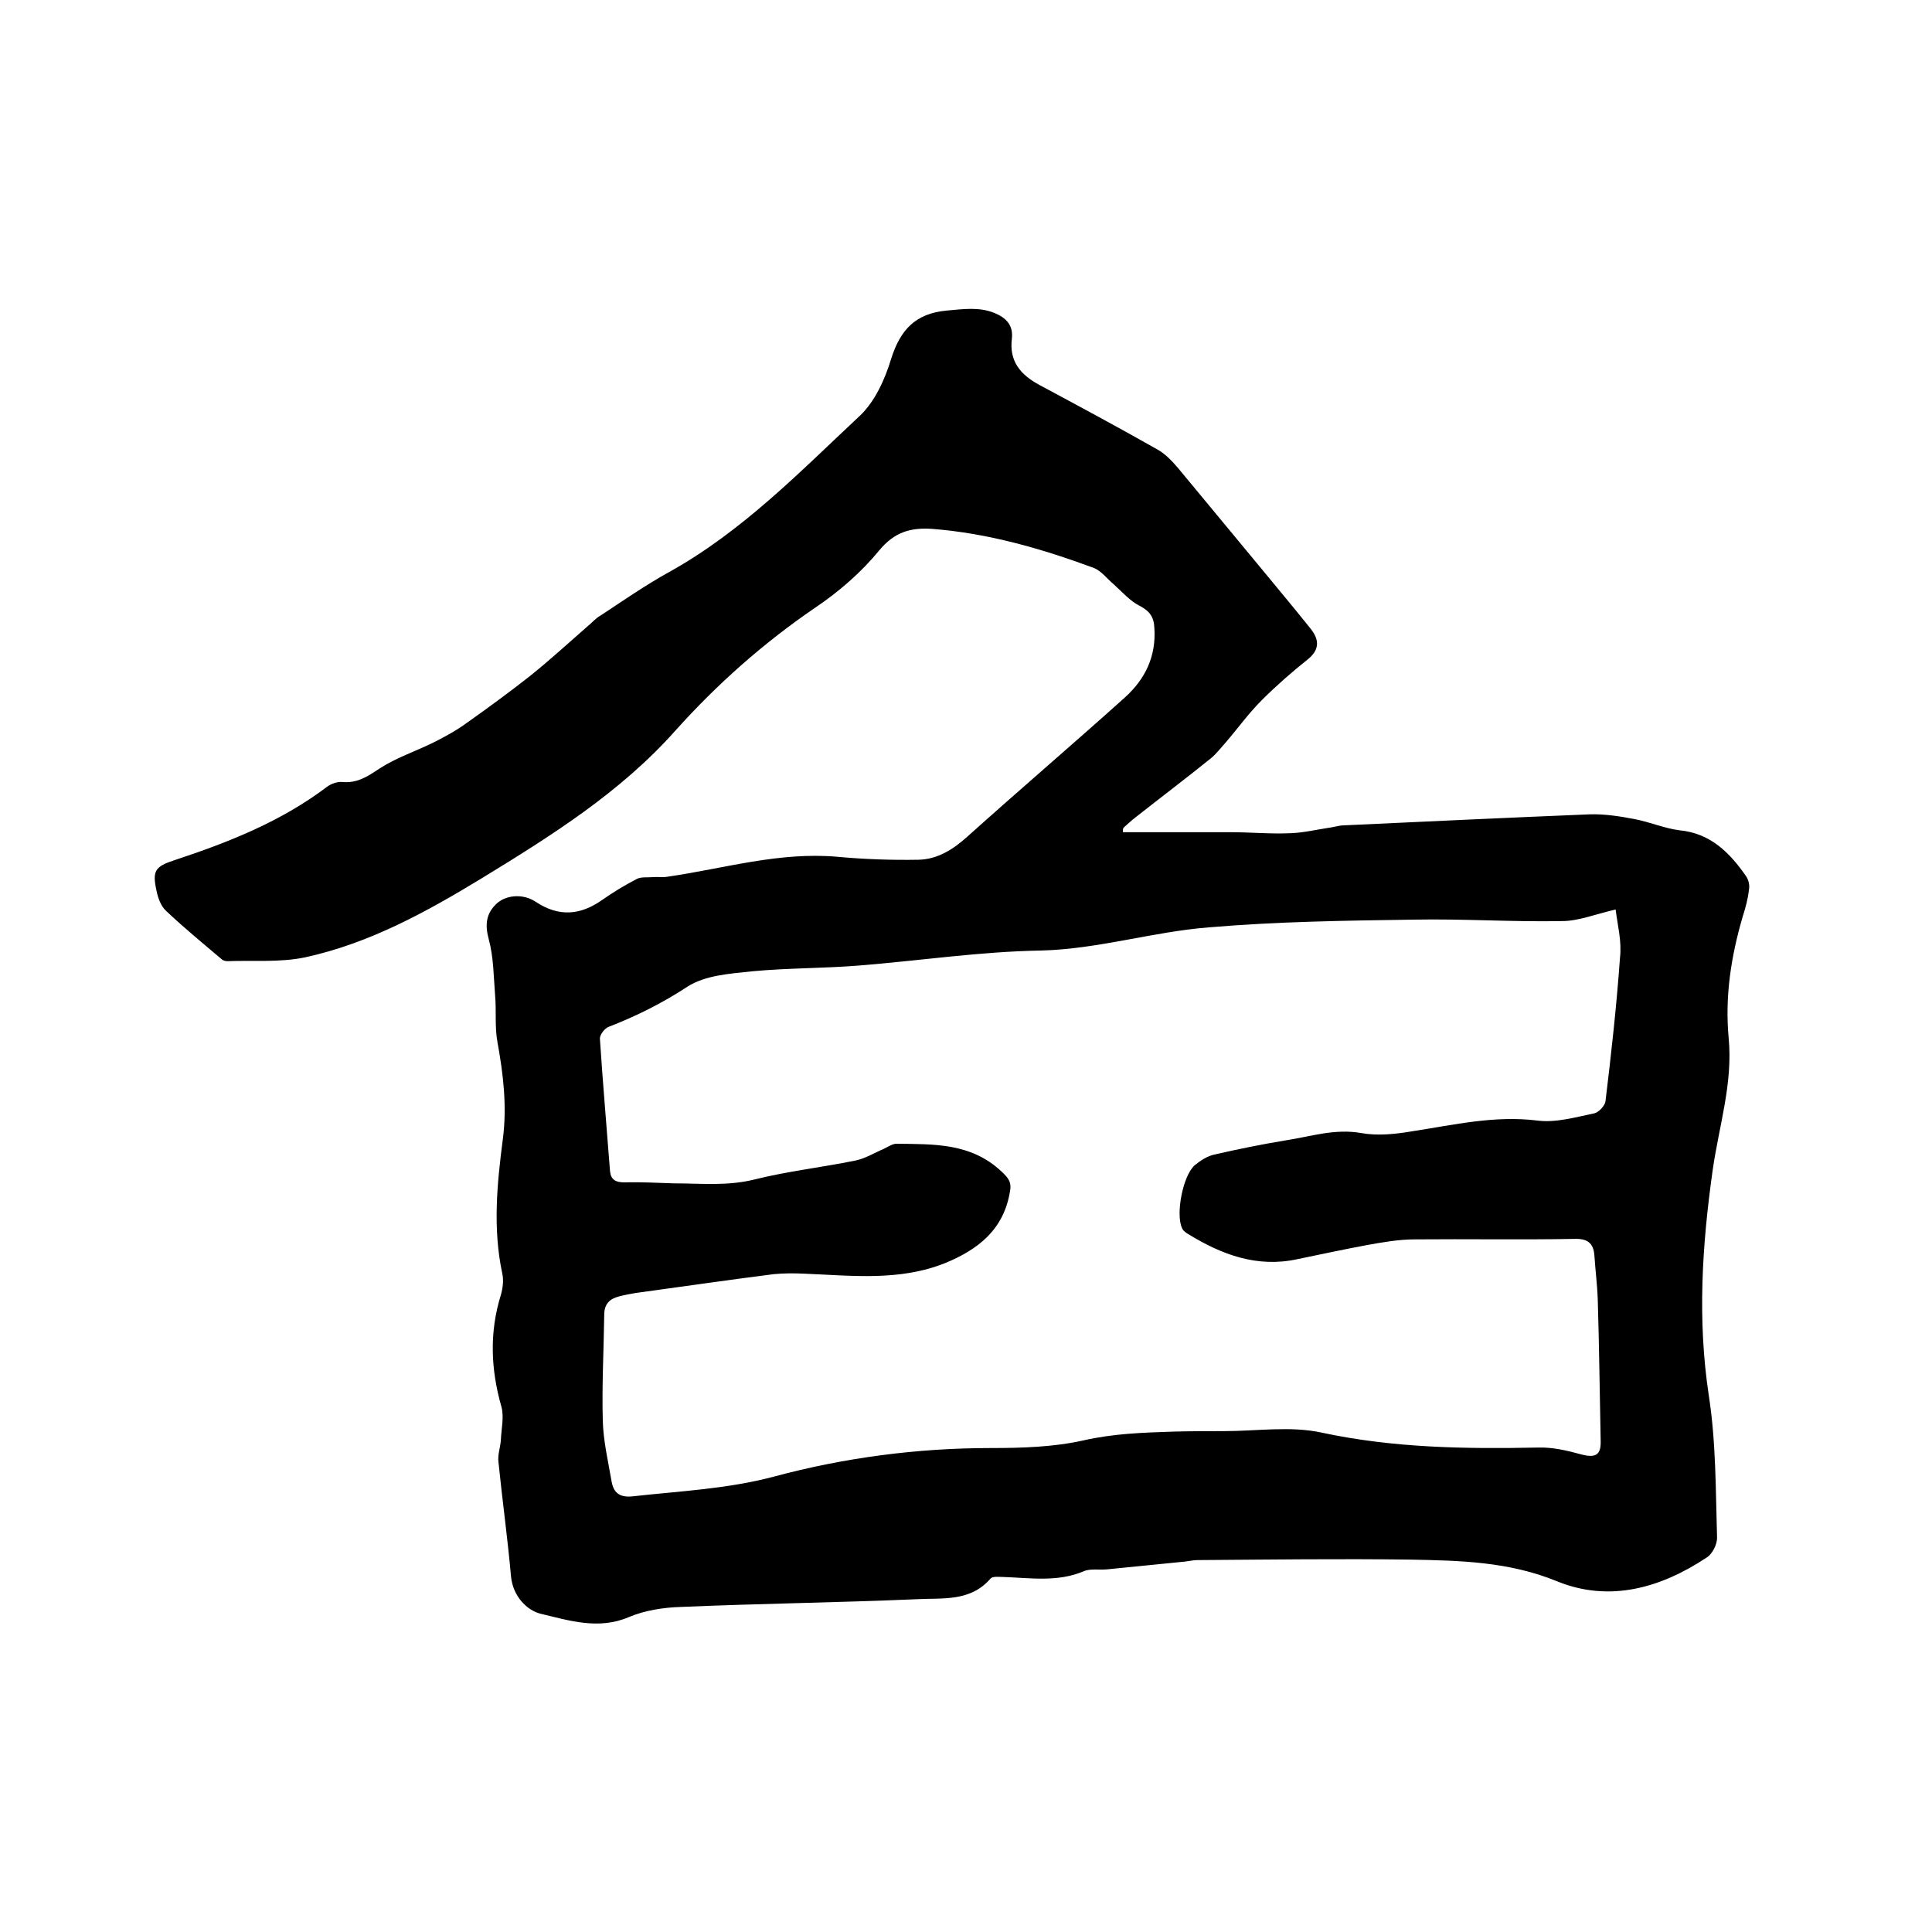
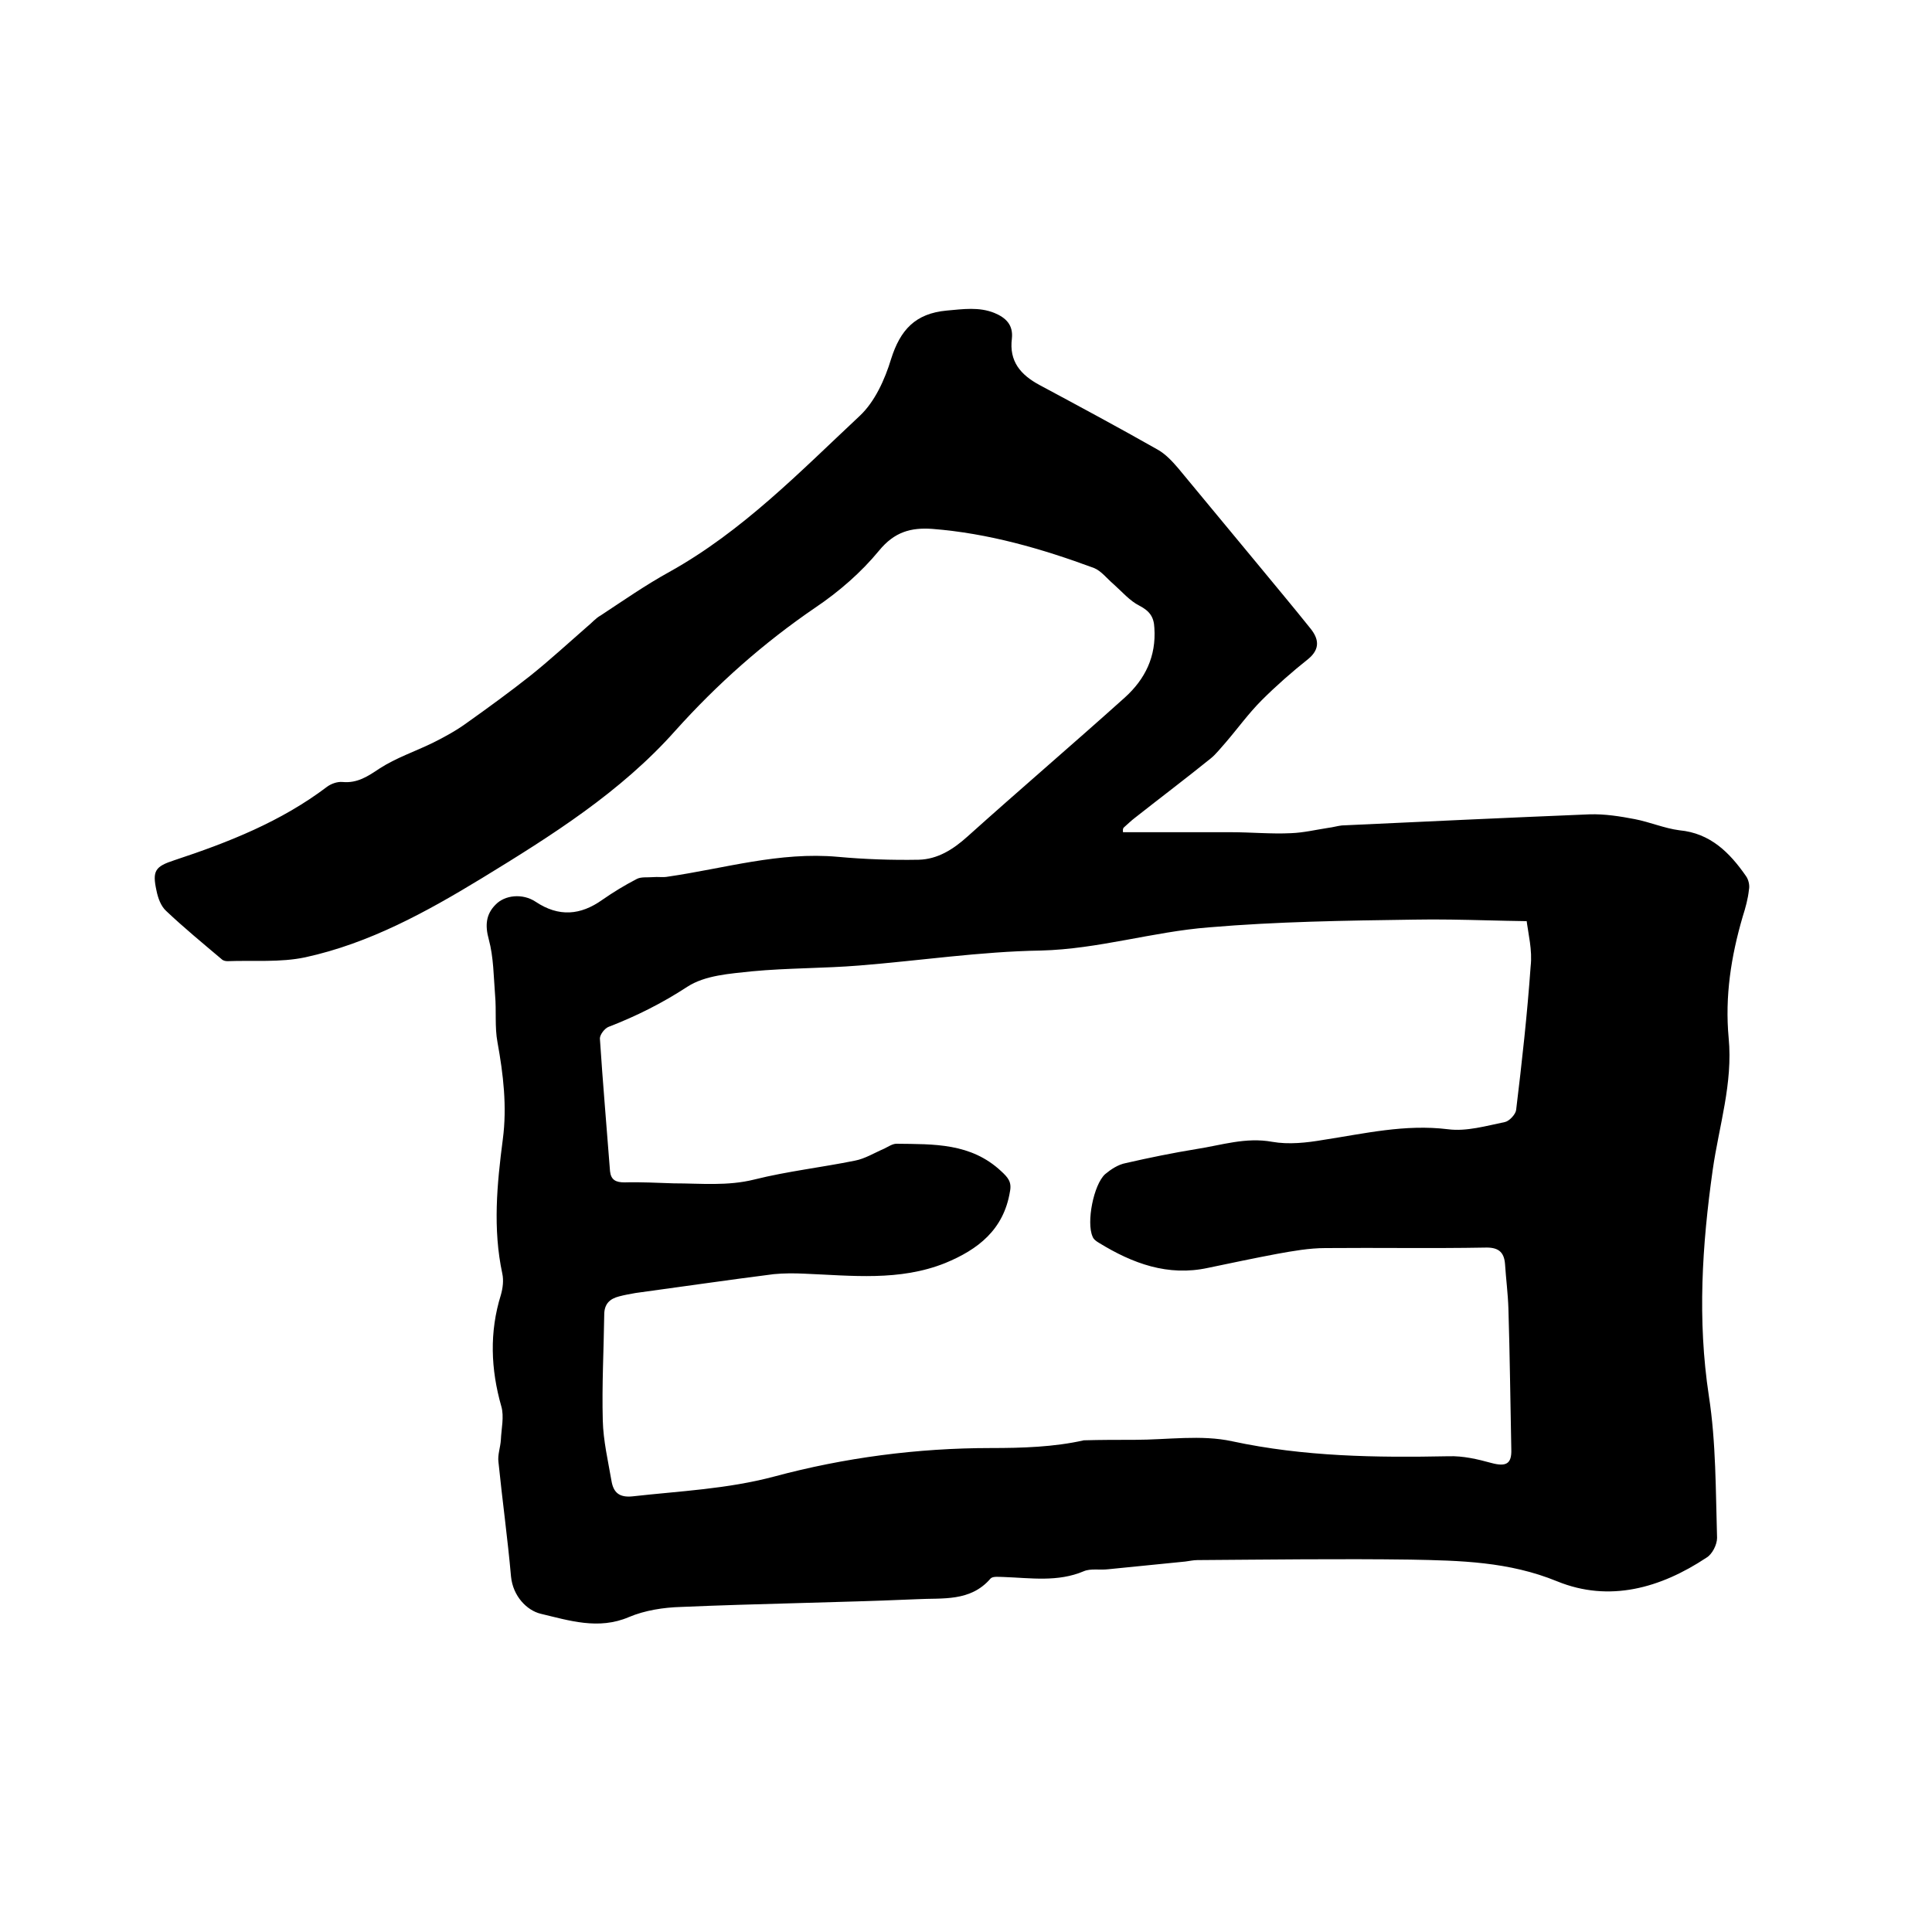
<svg xmlns="http://www.w3.org/2000/svg" enable-background="new 0 0 400 400" viewBox="0 0 400 400">
-   <path d="m232.5 172.3h22.4c4.1 0 8.3.4 12.4.2 2.6-.1 5.1-.7 7.7-1.1.9-.1 1.9-.4 2.8-.5 17.1-.8 34.2-1.6 51.3-2.3 3.1-.1 6.3.4 9.4 1s6.1 1.9 9.2 2.3c6.4.6 10.4 4.6 13.8 9.5.5.7.8 1.9.6 2.8-.2 1.9-.7 3.7-1.3 5.6-2.4 8.2-3.7 16.5-2.9 25.1.9 9.4-2 18.2-3.3 27.3-2.2 15.6-3.2 31-.8 46.8 1.5 9.7 1.4 19.6 1.7 29.4 0 1.4-1 3.4-2.2 4.1-9.5 6.3-20.1 9.3-30.9 4.9-10-4.1-20.1-4.3-30.4-4.5-14.7-.2-29.4 0-44.1.1-.8 0-1.7.2-2.5.3-5.3.5-10.7 1.1-16 1.6-1.7.2-3.6-.2-5 .4-5.4 2.3-11 1.4-16.6 1.2-.9 0-2.2-.2-2.7.3-4.2 4.9-10 4-15.3 4.3-16.3.7-32.6.9-48.8 1.6-3.6.1-7.5.7-10.8 2.1-6.3 2.7-12.4.7-18.3-.7-2.8-.7-5.7-3.6-6.1-7.7-.7-7.9-1.8-15.8-2.6-23.7-.2-1.5.4-3 .5-4.6.1-2.3.7-4.8.1-6.9-2.2-7.7-2.5-15.4-.1-23.1.4-1.4.6-3 .3-4.4-2-9.3-1.1-18.6.1-27.8.9-6.8.1-13.5-1.1-20.1-.6-3.2-.2-6.5-.5-9.8-.3-3.8-.3-7.8-1.3-11.5-.8-2.9-.6-5.2 1.4-7.2 1.9-2 5.6-2.4 8.3-.6 4.8 3.2 9.3 2.8 13.8-.4 2.3-1.6 4.6-3 7.1-4.3.9-.5 2.2-.3 3.4-.4 1-.1 2.1.1 3.1-.1 11.7-1.7 23.1-5.2 35.2-4.1 5.5.5 11.1.7 16.7.6 3.9-.1 7.1-2.1 10.1-4.8 10.8-9.7 21.8-19.1 32.6-28.8 4.2-3.8 6.5-8.5 6.1-14.4-.1-2.3-1-3.5-3.1-4.6-2-1-3.6-2.9-5.4-4.5-1.3-1.1-2.5-2.7-4-3.3-10.8-4-21.9-7.2-33.5-8.1-4.4-.3-7.8.6-11 4.5-3.7 4.5-8.3 8.5-13.2 11.8-10.7 7.3-20.3 15.8-29 25.5-11.3 12.7-25.6 21.7-40 30.5-11.5 7-23.3 13.5-36.6 16.4-5.2 1.1-10.7.6-16.1.8-.4 0-.9-.1-1.2-.4-3.9-3.3-7.8-6.5-11.5-10-1.1-1-1.7-2.7-2-4.2-.9-4.1-.3-5 3.7-6.3 11.2-3.7 22.1-8 31.6-15.2.8-.6 2.1-1.1 3.2-1 3.1.3 5.3-1.2 7.7-2.8 3.4-2.2 7.3-3.5 11-5.3 2.4-1.2 4.8-2.5 7-4.1 4.5-3.2 8.9-6.4 13.2-9.8 4-3.2 7.8-6.7 11.7-10.1 1-.8 1.8-1.8 2.9-2.4 4.7-3.1 9.3-6.3 14.2-9 15.1-8.4 27-20.7 39.4-32.3 3.1-2.9 5.2-7.5 6.5-11.8 1.9-6 5-9.4 11.5-10 3.4-.3 6.7-.8 9.9.5 2.4 1 3.9 2.5 3.6 5.3-.6 4.7 1.8 7.5 5.7 9.6 8.2 4.4 16.4 8.8 24.5 13.4 1.6.9 3 2.4 4.2 3.8 5.5 6.6 10.9 13.2 16.4 19.8 3.7 4.5 7.4 8.9 11 13.4 1.7 2.1 2.1 4.2-.4 6.3-3.4 2.7-6.7 5.6-9.7 8.6-2.7 2.7-5 5.9-7.5 8.8-1 1.1-1.9 2.3-3 3.2-5.2 4.2-10.5 8.2-15.7 12.3-.8.6-1.5 1.3-2.3 2-.3.3-.2.6-.2 1zm102 16c-4.3 1-7.7 2.4-11.1 2.4-10.2.2-20.5-.5-30.7-.3-14.2.2-28.3.4-42.4 1.6-11.6.9-22.9 4.5-34.8 4.8-12.5.2-25.1 2.1-37.6 3.1-7.4.6-14.8.5-22.2 1.2-4.6.5-9.7.8-13.4 3.2-5.2 3.4-10.6 6.1-16.3 8.3-.8.3-1.8 1.6-1.8 2.4.6 9.2 1.4 18.3 2.1 27.5.2 1.8 1.2 2.3 3 2.3 3.4-.1 6.8.1 10.2.2 5.6 0 11.1.6 16.7-.8 6.8-1.7 13.9-2.5 20.8-3.9 2.1-.4 4-1.6 6.1-2.5.8-.4 1.7-1 2.5-1 7.7.1 15.4-.2 21.7 5.7 1.4 1.3 2.2 2.2 1.8 4.2-1.3 7.9-6.6 12-13.4 14.8-9.5 3.8-19.3 2.6-29.2 2.2-2.1-.1-4.2-.1-6.3.1-9.5 1.2-19 2.6-28.6 3.9-1.1.2-2.3.4-3.4.7-2 .5-3.1 1.6-3.1 3.8-.1 7.3-.5 14.6-.3 21.9.1 4.2 1.1 8.4 1.8 12.5.4 2.4 1.6 3.5 4.4 3.2 9.8-1.1 19.5-1.5 29.3-4.1 14.5-3.9 29.6-5.9 44.9-5.9 6.4 0 13-.2 19.2-1.6s12.3-1.6 18.5-1.8c3.5-.1 7-.1 10.5-.1 6.8 0 13.8-1.1 20.2.3 14.9 3.2 29.8 3.4 44.8 3.1 3-.1 6 .6 8.9 1.4 3 .8 4.2.2 4.1-2.8-.2-9.7-.3-19.5-.6-29.2-.1-3.1-.5-6.1-.7-9.2-.2-2.6-1.5-3.5-4.2-3.4-11 .2-22 0-33 .1-3.3 0-6.7.6-10 1.2-4.8.9-9.5 1.9-14.3 2.9-8.3 1.8-15.6-.9-22.6-5.2-.5-.3-1.1-.7-1.3-1.3-1.3-2.9.2-10.7 2.6-12.9 1.2-1 2.7-2 4.3-2.3 4.8-1.1 9.7-2.1 14.6-2.9 5.2-.8 10.2-2.5 15.7-1.5 3.4.6 7.1.2 10.6-.4 8.5-1.3 16.9-3.3 25.8-2.2 3.8.5 7.9-.7 11.8-1.5.9-.2 2.2-1.6 2.3-2.5 1.2-9.9 2.3-19.8 3-29.7.4-3.4-.5-6.7-.9-10z" />
+   <path d="m232.5 172.3h22.4c4.1 0 8.3.4 12.4.2 2.6-.1 5.1-.7 7.7-1.1.9-.1 1.9-.4 2.8-.5 17.1-.8 34.2-1.6 51.3-2.3 3.1-.1 6.3.4 9.4 1s6.1 1.9 9.2 2.3c6.4.6 10.4 4.6 13.8 9.5.5.7.8 1.9.6 2.8-.2 1.9-.7 3.7-1.3 5.6-2.4 8.2-3.7 16.5-2.9 25.1.9 9.4-2 18.2-3.3 27.3-2.2 15.6-3.2 31-.8 46.8 1.5 9.7 1.4 19.6 1.7 29.4 0 1.4-1 3.4-2.2 4.1-9.5 6.3-20.1 9.3-30.9 4.9-10-4.1-20.1-4.3-30.4-4.5-14.7-.2-29.4 0-44.1.1-.8 0-1.7.2-2.5.3-5.3.5-10.7 1.1-16 1.6-1.7.2-3.6-.2-5 .4-5.4 2.3-11 1.4-16.6 1.2-.9 0-2.2-.2-2.7.3-4.2 4.9-10 4-15.3 4.3-16.3.7-32.6.9-48.8 1.6-3.6.1-7.5.7-10.8 2.1-6.3 2.7-12.4.7-18.3-.7-2.8-.7-5.7-3.6-6.1-7.7-.7-7.9-1.8-15.8-2.6-23.7-.2-1.5.4-3 .5-4.6.1-2.3.7-4.8.1-6.9-2.2-7.7-2.5-15.4-.1-23.1.4-1.4.6-3 .3-4.4-2-9.3-1.1-18.6.1-27.8.9-6.8.1-13.5-1.1-20.1-.6-3.2-.2-6.5-.5-9.8-.3-3.8-.3-7.8-1.3-11.5-.8-2.9-.6-5.2 1.4-7.2 1.9-2 5.6-2.4 8.3-.6 4.8 3.2 9.3 2.8 13.8-.4 2.3-1.6 4.6-3 7.1-4.3.9-.5 2.2-.3 3.4-.4 1-.1 2.1.1 3.1-.1 11.7-1.7 23.1-5.2 35.2-4.1 5.5.5 11.1.7 16.7.6 3.9-.1 7.1-2.1 10.1-4.8 10.8-9.7 21.8-19.1 32.6-28.8 4.2-3.8 6.5-8.5 6.1-14.4-.1-2.3-1-3.5-3.1-4.6-2-1-3.6-2.9-5.4-4.5-1.3-1.1-2.5-2.7-4-3.3-10.8-4-21.9-7.2-33.5-8.1-4.4-.3-7.8.6-11 4.5-3.7 4.5-8.3 8.5-13.2 11.8-10.7 7.3-20.3 15.8-29 25.5-11.3 12.7-25.6 21.7-40 30.5-11.5 7-23.3 13.5-36.6 16.4-5.2 1.1-10.7.6-16.1.8-.4 0-.9-.1-1.2-.4-3.9-3.3-7.8-6.5-11.5-10-1.1-1-1.7-2.7-2-4.2-.9-4.1-.3-5 3.7-6.3 11.2-3.7 22.1-8 31.6-15.2.8-.6 2.1-1.1 3.2-1 3.1.3 5.3-1.2 7.7-2.8 3.4-2.2 7.3-3.5 11-5.3 2.4-1.2 4.8-2.5 7-4.1 4.5-3.2 8.9-6.4 13.2-9.8 4-3.2 7.8-6.7 11.7-10.1 1-.8 1.8-1.8 2.9-2.4 4.7-3.1 9.3-6.3 14.2-9 15.1-8.4 27-20.7 39.4-32.3 3.1-2.9 5.2-7.5 6.5-11.8 1.9-6 5-9.4 11.5-10 3.4-.3 6.7-.8 9.9.5 2.4 1 3.9 2.5 3.6 5.3-.6 4.7 1.8 7.5 5.7 9.6 8.2 4.4 16.4 8.8 24.5 13.4 1.6.9 3 2.4 4.2 3.8 5.5 6.6 10.9 13.2 16.4 19.8 3.7 4.5 7.4 8.9 11 13.4 1.7 2.1 2.1 4.2-.4 6.3-3.4 2.7-6.7 5.6-9.7 8.6-2.7 2.7-5 5.9-7.5 8.8-1 1.1-1.9 2.3-3 3.2-5.2 4.2-10.5 8.2-15.7 12.3-.8.6-1.5 1.3-2.3 2-.3.3-.2.6-.2 1zm102 16c-4.3 1-7.7 2.4-11.1 2.4-10.2.2-20.5-.5-30.7-.3-14.2.2-28.3.4-42.4 1.6-11.6.9-22.9 4.5-34.8 4.8-12.5.2-25.1 2.1-37.6 3.1-7.4.6-14.8.5-22.2 1.2-4.6.5-9.7.8-13.4 3.2-5.2 3.4-10.6 6.1-16.3 8.3-.8.3-1.8 1.6-1.8 2.4.6 9.2 1.4 18.3 2.1 27.5.2 1.8 1.2 2.3 3 2.3 3.4-.1 6.8.1 10.2.2 5.6 0 11.1.6 16.7-.8 6.8-1.7 13.9-2.5 20.8-3.9 2.1-.4 4-1.6 6.1-2.5.8-.4 1.7-1 2.5-1 7.7.1 15.4-.2 21.7 5.7 1.4 1.3 2.2 2.2 1.8 4.2-1.3 7.9-6.6 12-13.4 14.8-9.5 3.8-19.3 2.6-29.2 2.2-2.1-.1-4.2-.1-6.3.1-9.5 1.2-19 2.6-28.6 3.9-1.1.2-2.3.4-3.4.7-2 .5-3.1 1.6-3.1 3.8-.1 7.3-.5 14.6-.3 21.9.1 4.2 1.1 8.4 1.8 12.5.4 2.4 1.6 3.5 4.4 3.2 9.8-1.1 19.5-1.5 29.3-4.1 14.5-3.9 29.6-5.9 44.9-5.9 6.4 0 13-.2 19.2-1.6c3.5-.1 7-.1 10.5-.1 6.8 0 13.8-1.1 20.2.3 14.9 3.2 29.8 3.4 44.8 3.1 3-.1 6 .6 8.9 1.4 3 .8 4.2.2 4.1-2.8-.2-9.7-.3-19.5-.6-29.2-.1-3.1-.5-6.1-.7-9.2-.2-2.6-1.5-3.5-4.2-3.4-11 .2-22 0-33 .1-3.3 0-6.7.6-10 1.2-4.8.9-9.5 1.9-14.3 2.9-8.3 1.8-15.6-.9-22.6-5.2-.5-.3-1.1-.7-1.3-1.3-1.3-2.9.2-10.7 2.6-12.9 1.2-1 2.7-2 4.3-2.3 4.8-1.1 9.7-2.1 14.6-2.9 5.2-.8 10.2-2.5 15.7-1.5 3.4.6 7.1.2 10.6-.4 8.5-1.3 16.9-3.3 25.8-2.2 3.8.5 7.9-.7 11.8-1.5.9-.2 2.2-1.6 2.3-2.5 1.2-9.9 2.3-19.8 3-29.7.4-3.4-.5-6.7-.9-10z" />
</svg>